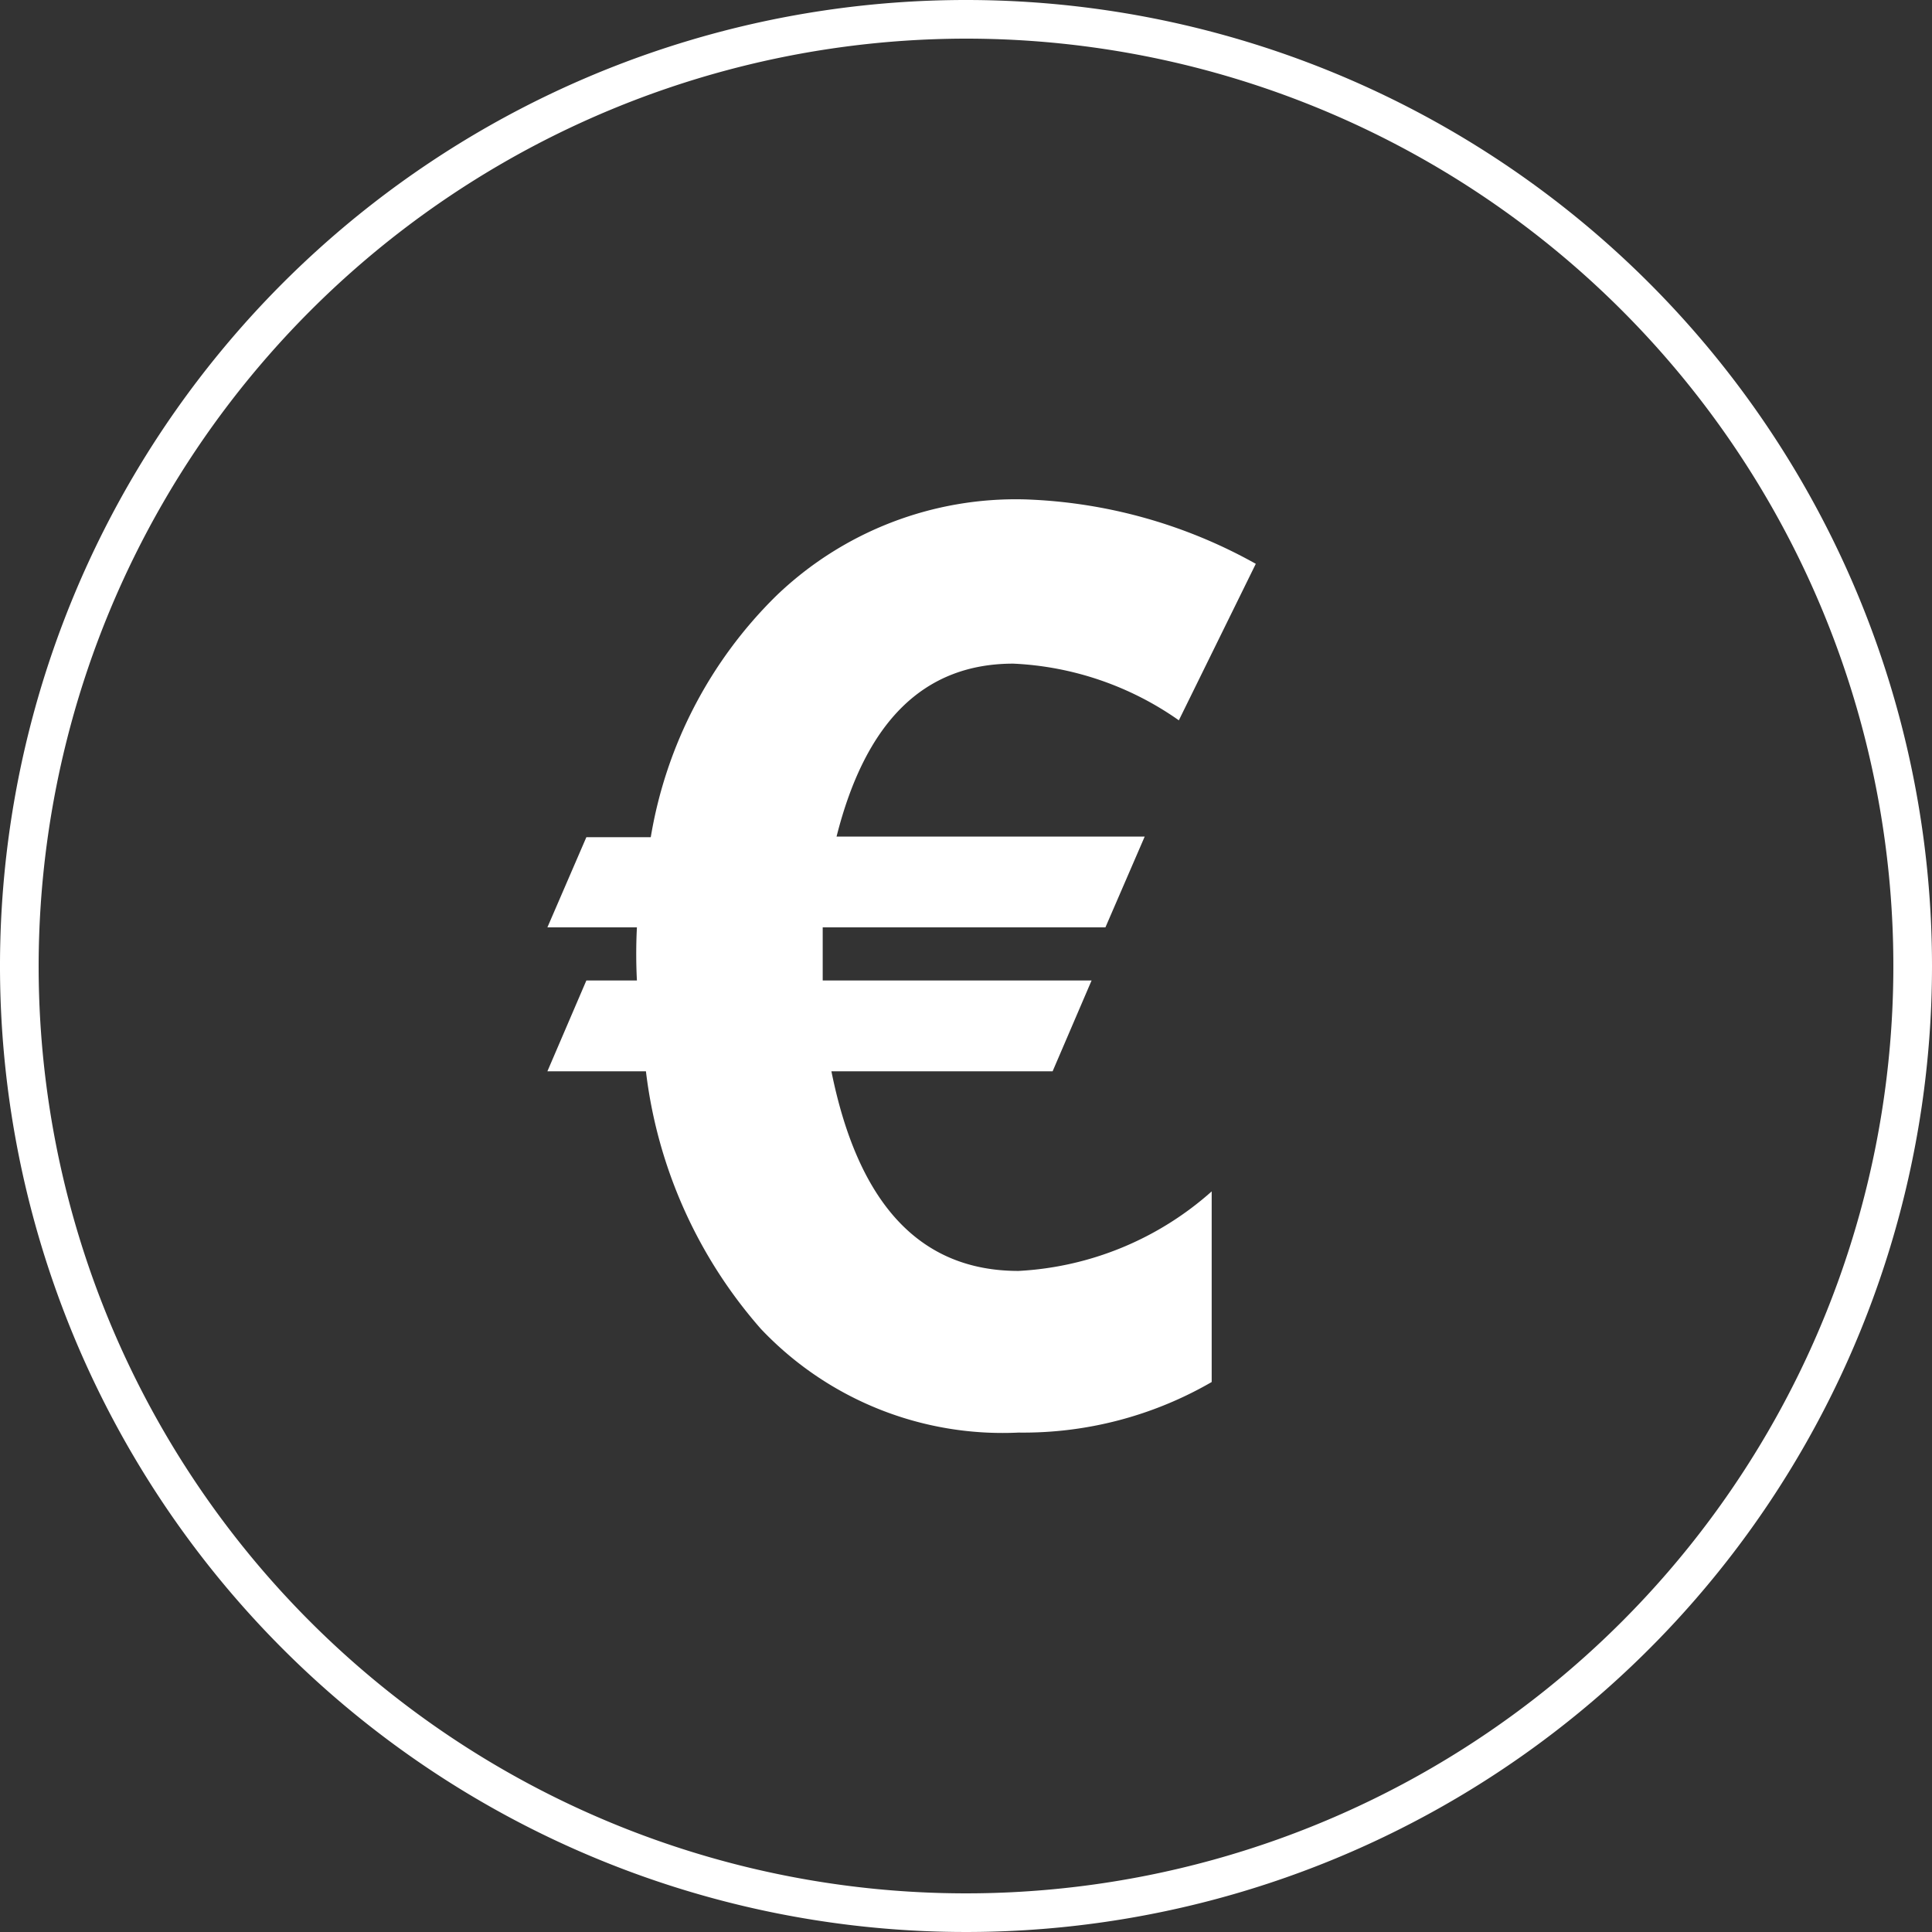
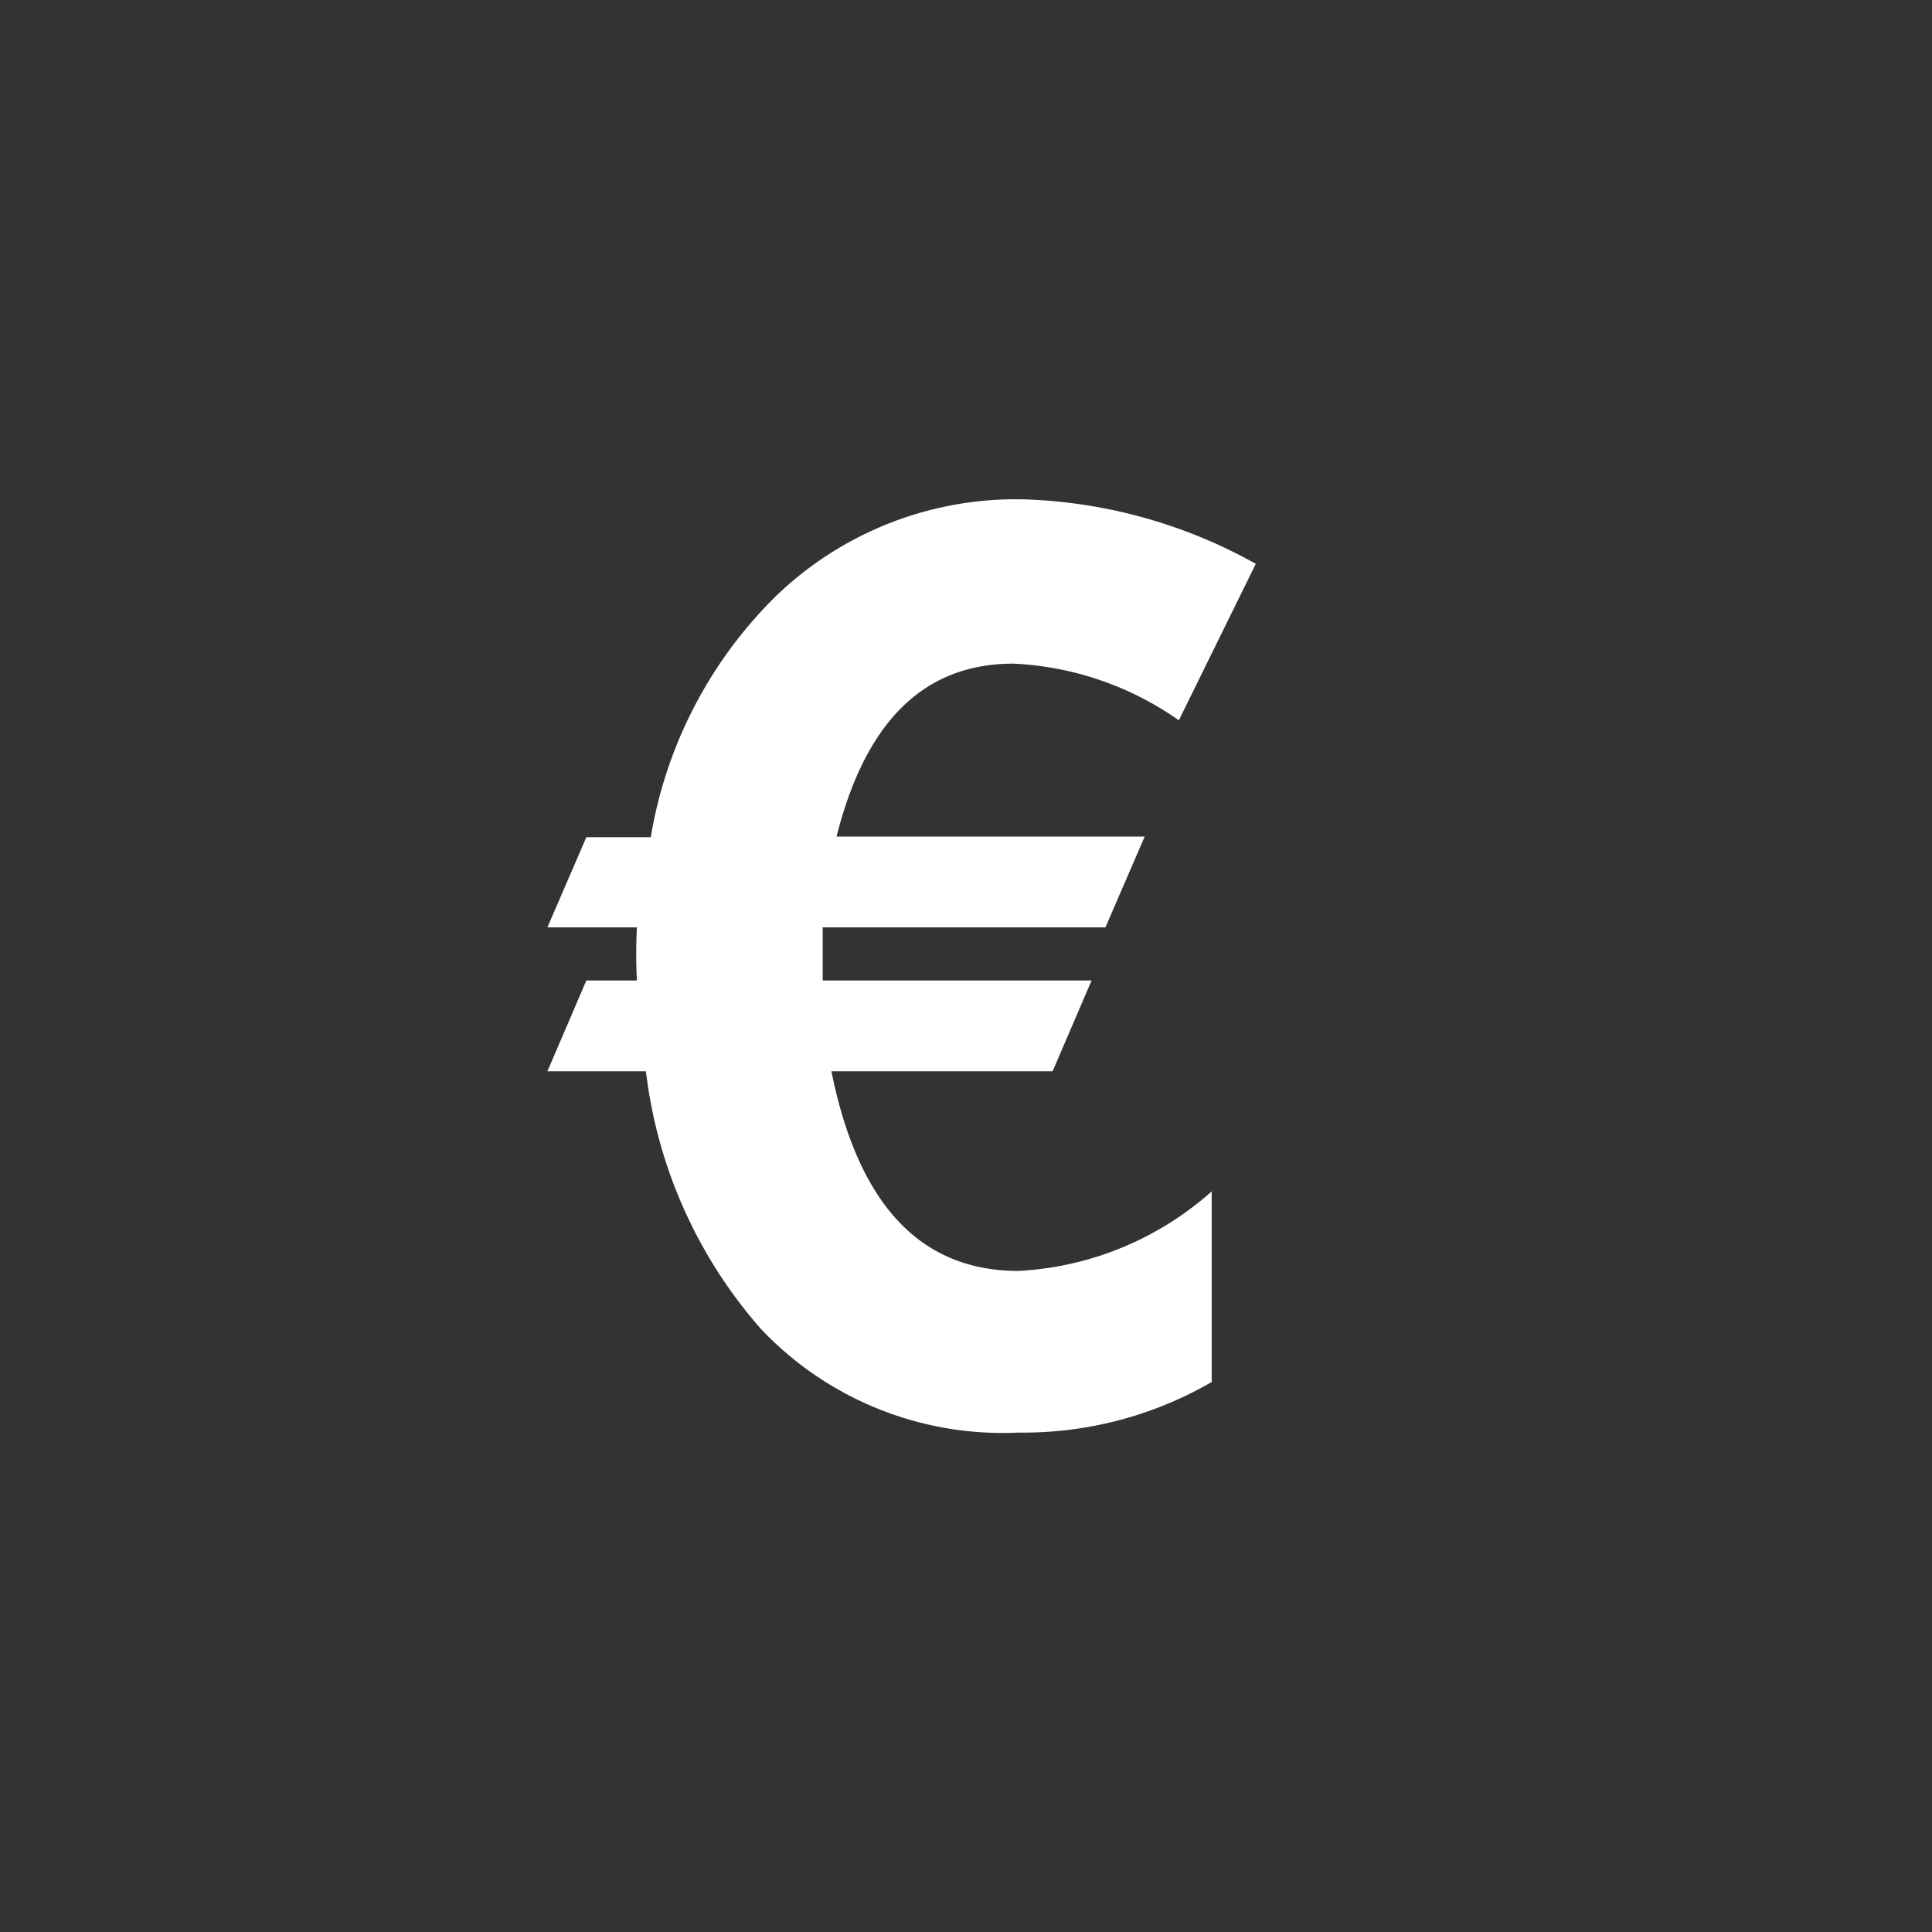
<svg xmlns="http://www.w3.org/2000/svg" id="Ebene_1" data-name="Ebene 1" width="60" height="60" viewBox="0 0 60 60">
  <rect x="0" y="0" width="60" height="60" fill="#333333" stroke="none" />
  <defs>
    <style>
      .cls-1 {
        fill: #fff;
      }
    </style>
  </defs>
  <g>
-     <path class="cls-1" d="M30,1.2A28.8,28.8,0,1,1,1.2,30,28.83,28.83,0,0,1,30,1.2M30,0A30,30,0,1,0,60,30,30,30,0,0,0,30,0Z" />
    <path class="cls-1" d="M36.61,22.37a9.69,9.69,0,0,0-5.14-1.76c-2.78,0-4.59,1.8-5.49,5.37h9.57L34.33,28.8H25.55l0,1.65h8.35l-1.21,2.82H25.82c.83,4.12,2.75,6.2,5.81,6.2a9.79,9.79,0,0,0,6-2.47l0,5.92a11.68,11.68,0,0,1-6,1.57,10.33,10.33,0,0,1-8-3.22,14.76,14.76,0,0,1-3.57-8H17l1.21-2.82h1.57a16.09,16.09,0,0,1,0-1.65H17L18.21,26h2a13.65,13.65,0,0,1,3.89-7.49,10.73,10.73,0,0,1,7.76-3,15.75,15.75,0,0,1,7.14,2Z" />
  </g>
</svg>